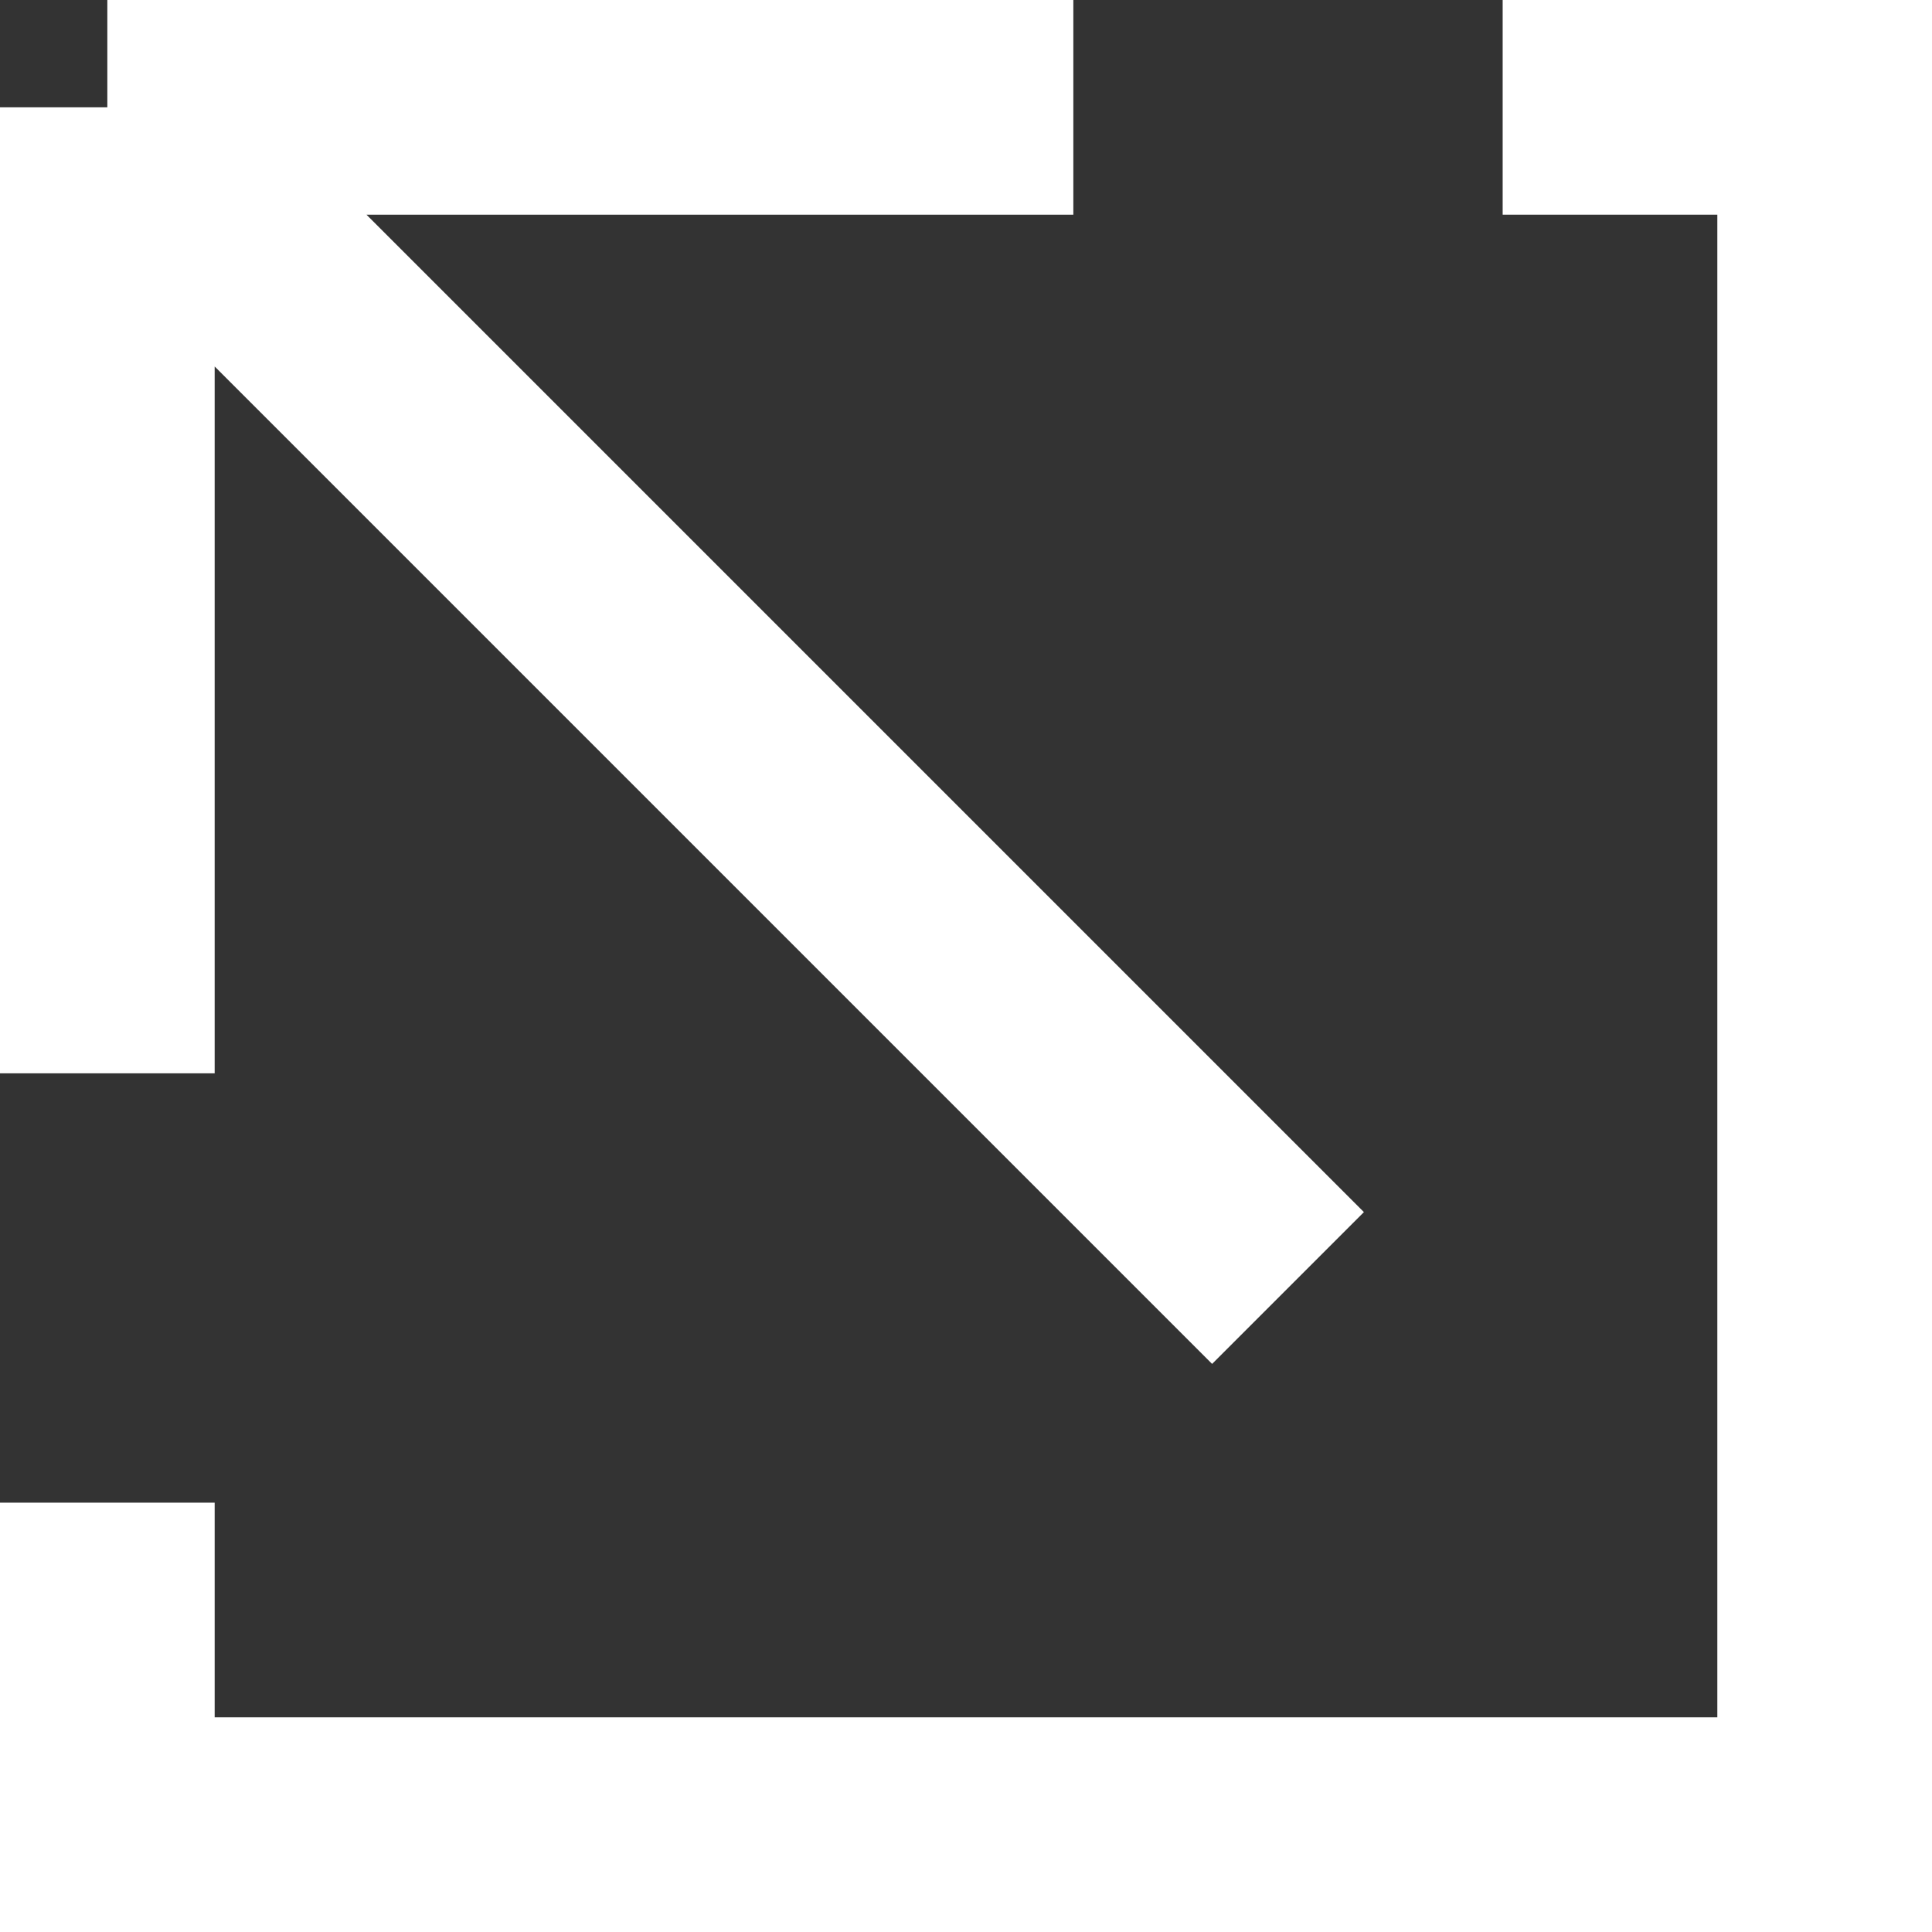
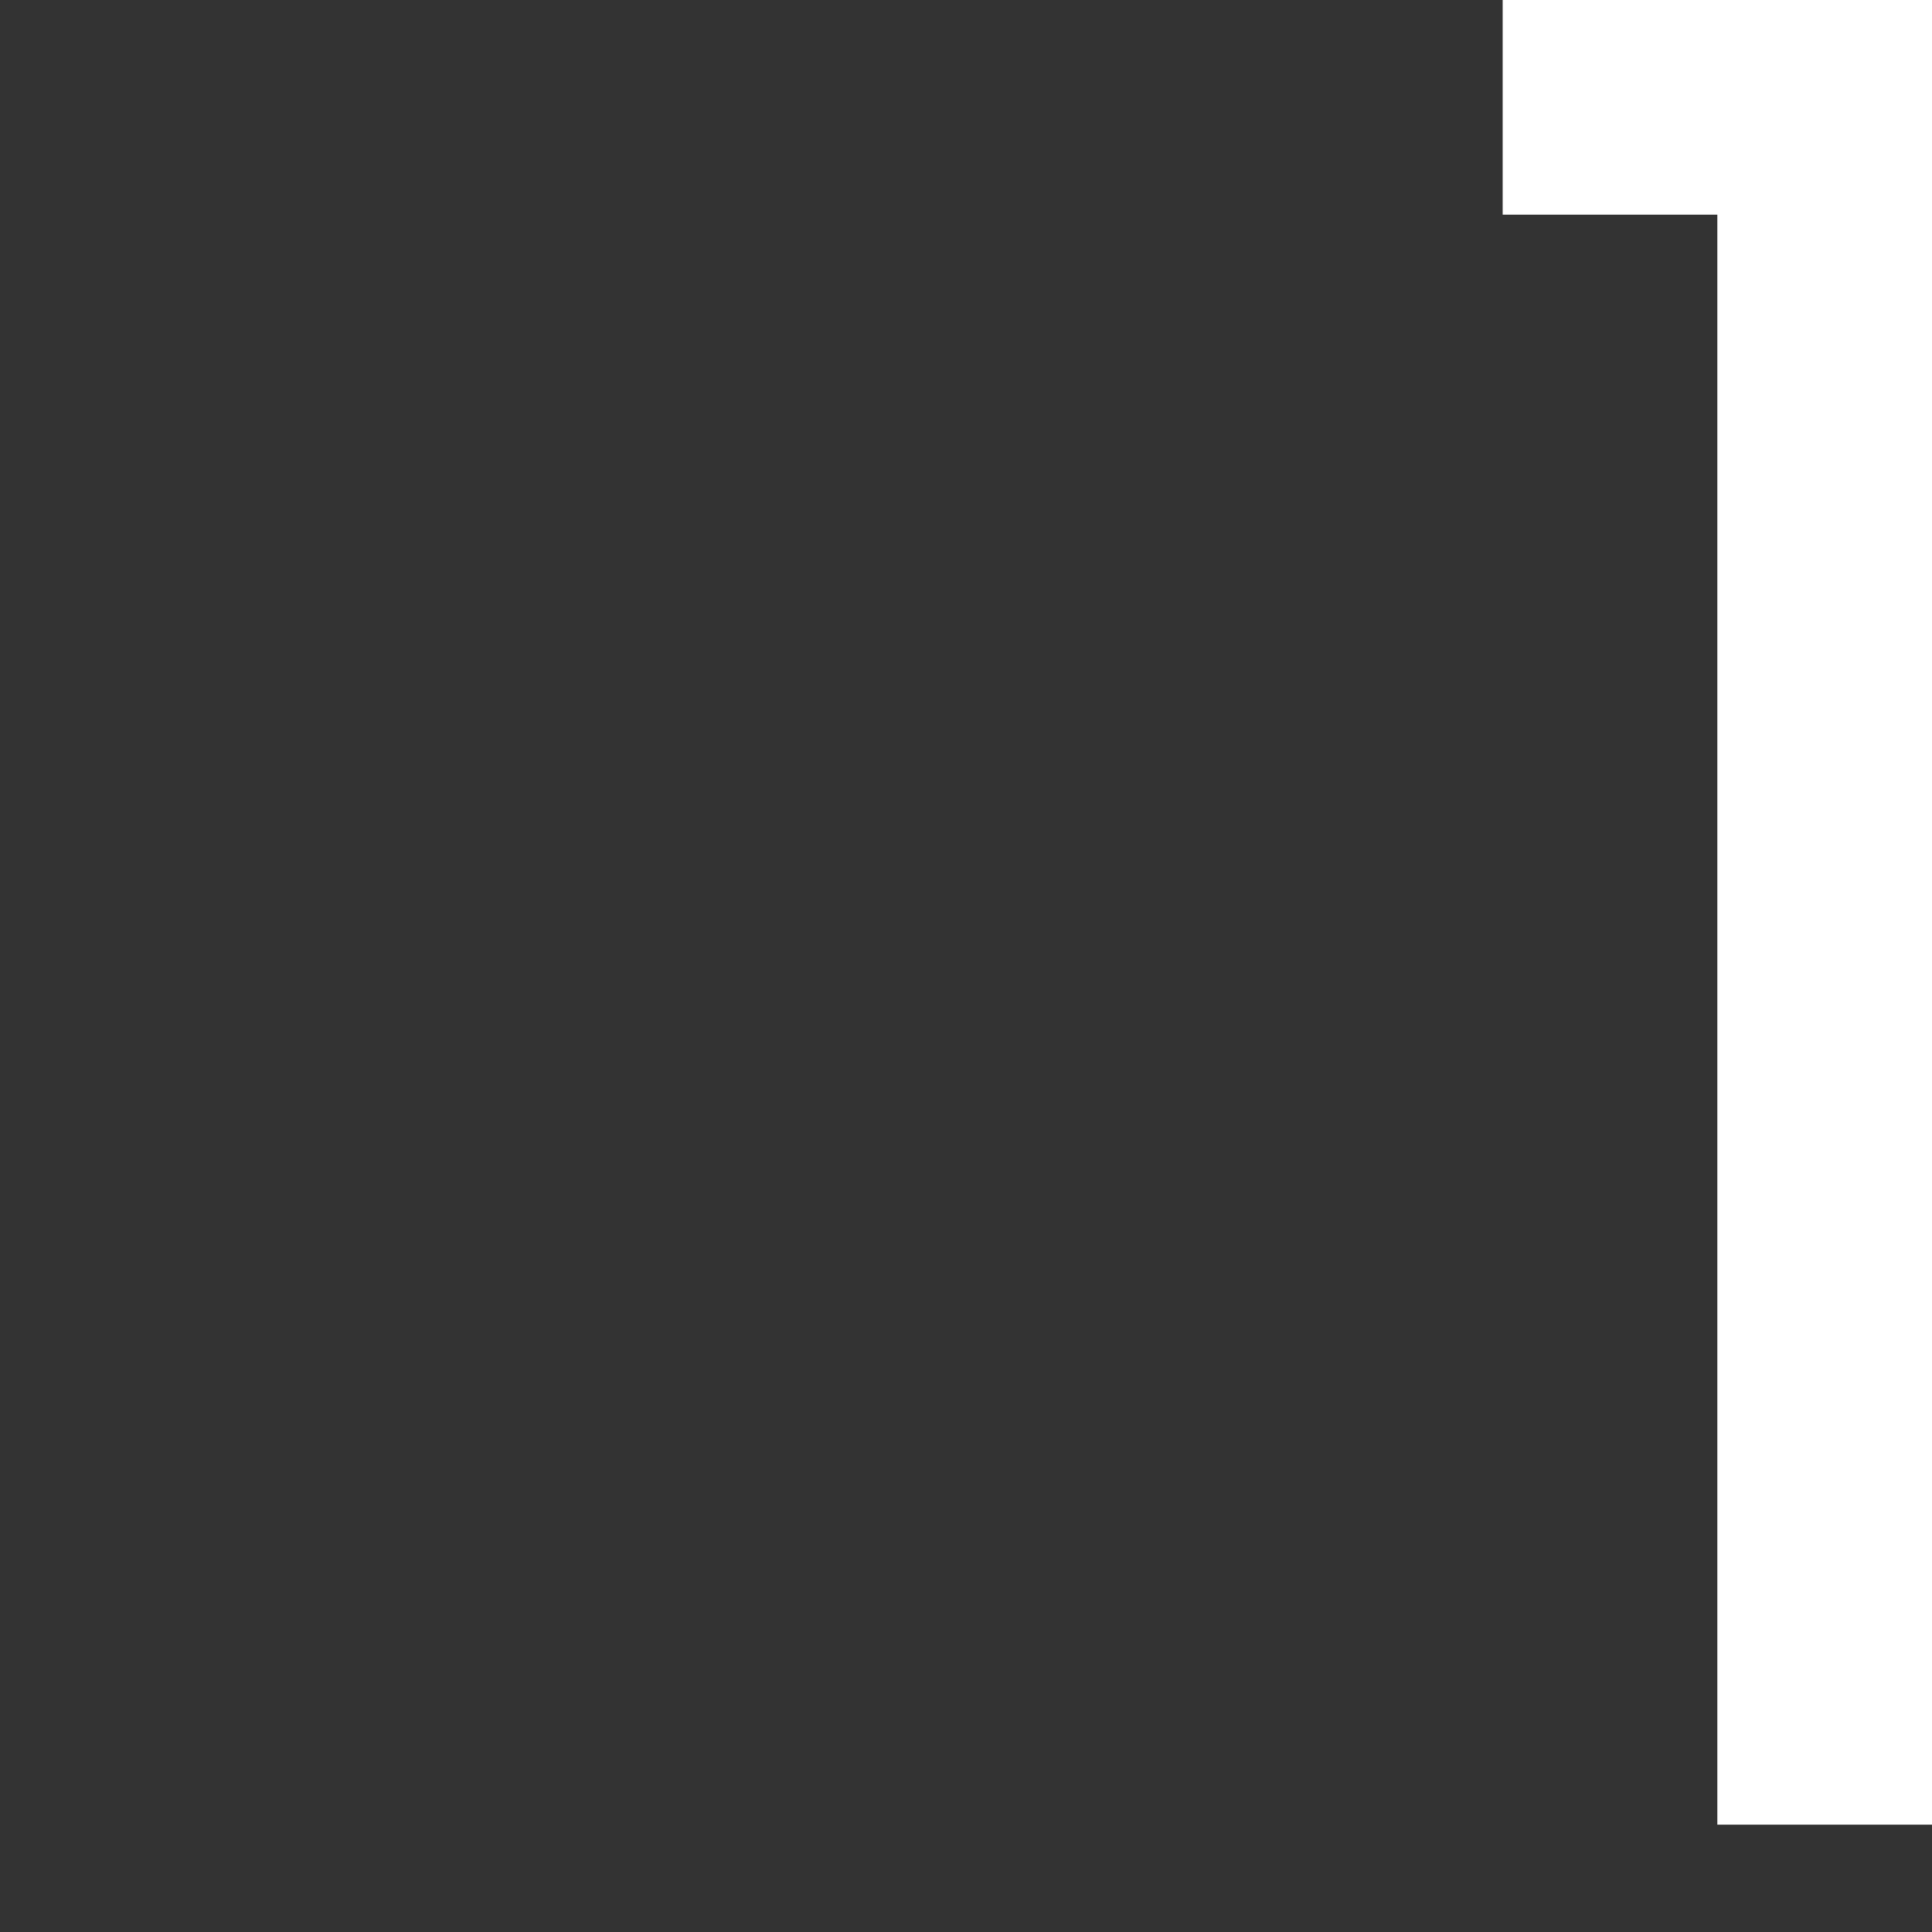
<svg xmlns="http://www.w3.org/2000/svg" width="18" height="18" viewBox="0 0 18 18" fill="none">
  <rect x="0" y="0" width="18" height="18" fill="#333333" stroke="none" />
-   <path d="M14 1H17V17H1V14" stroke="white" stroke-width="2" />
-   <path d="M1 1H10M1 1V10M1 1L12 12" stroke="white" stroke-width="2" />
+   <path d="M14 1H17V17V14" stroke="white" stroke-width="2" />
</svg>